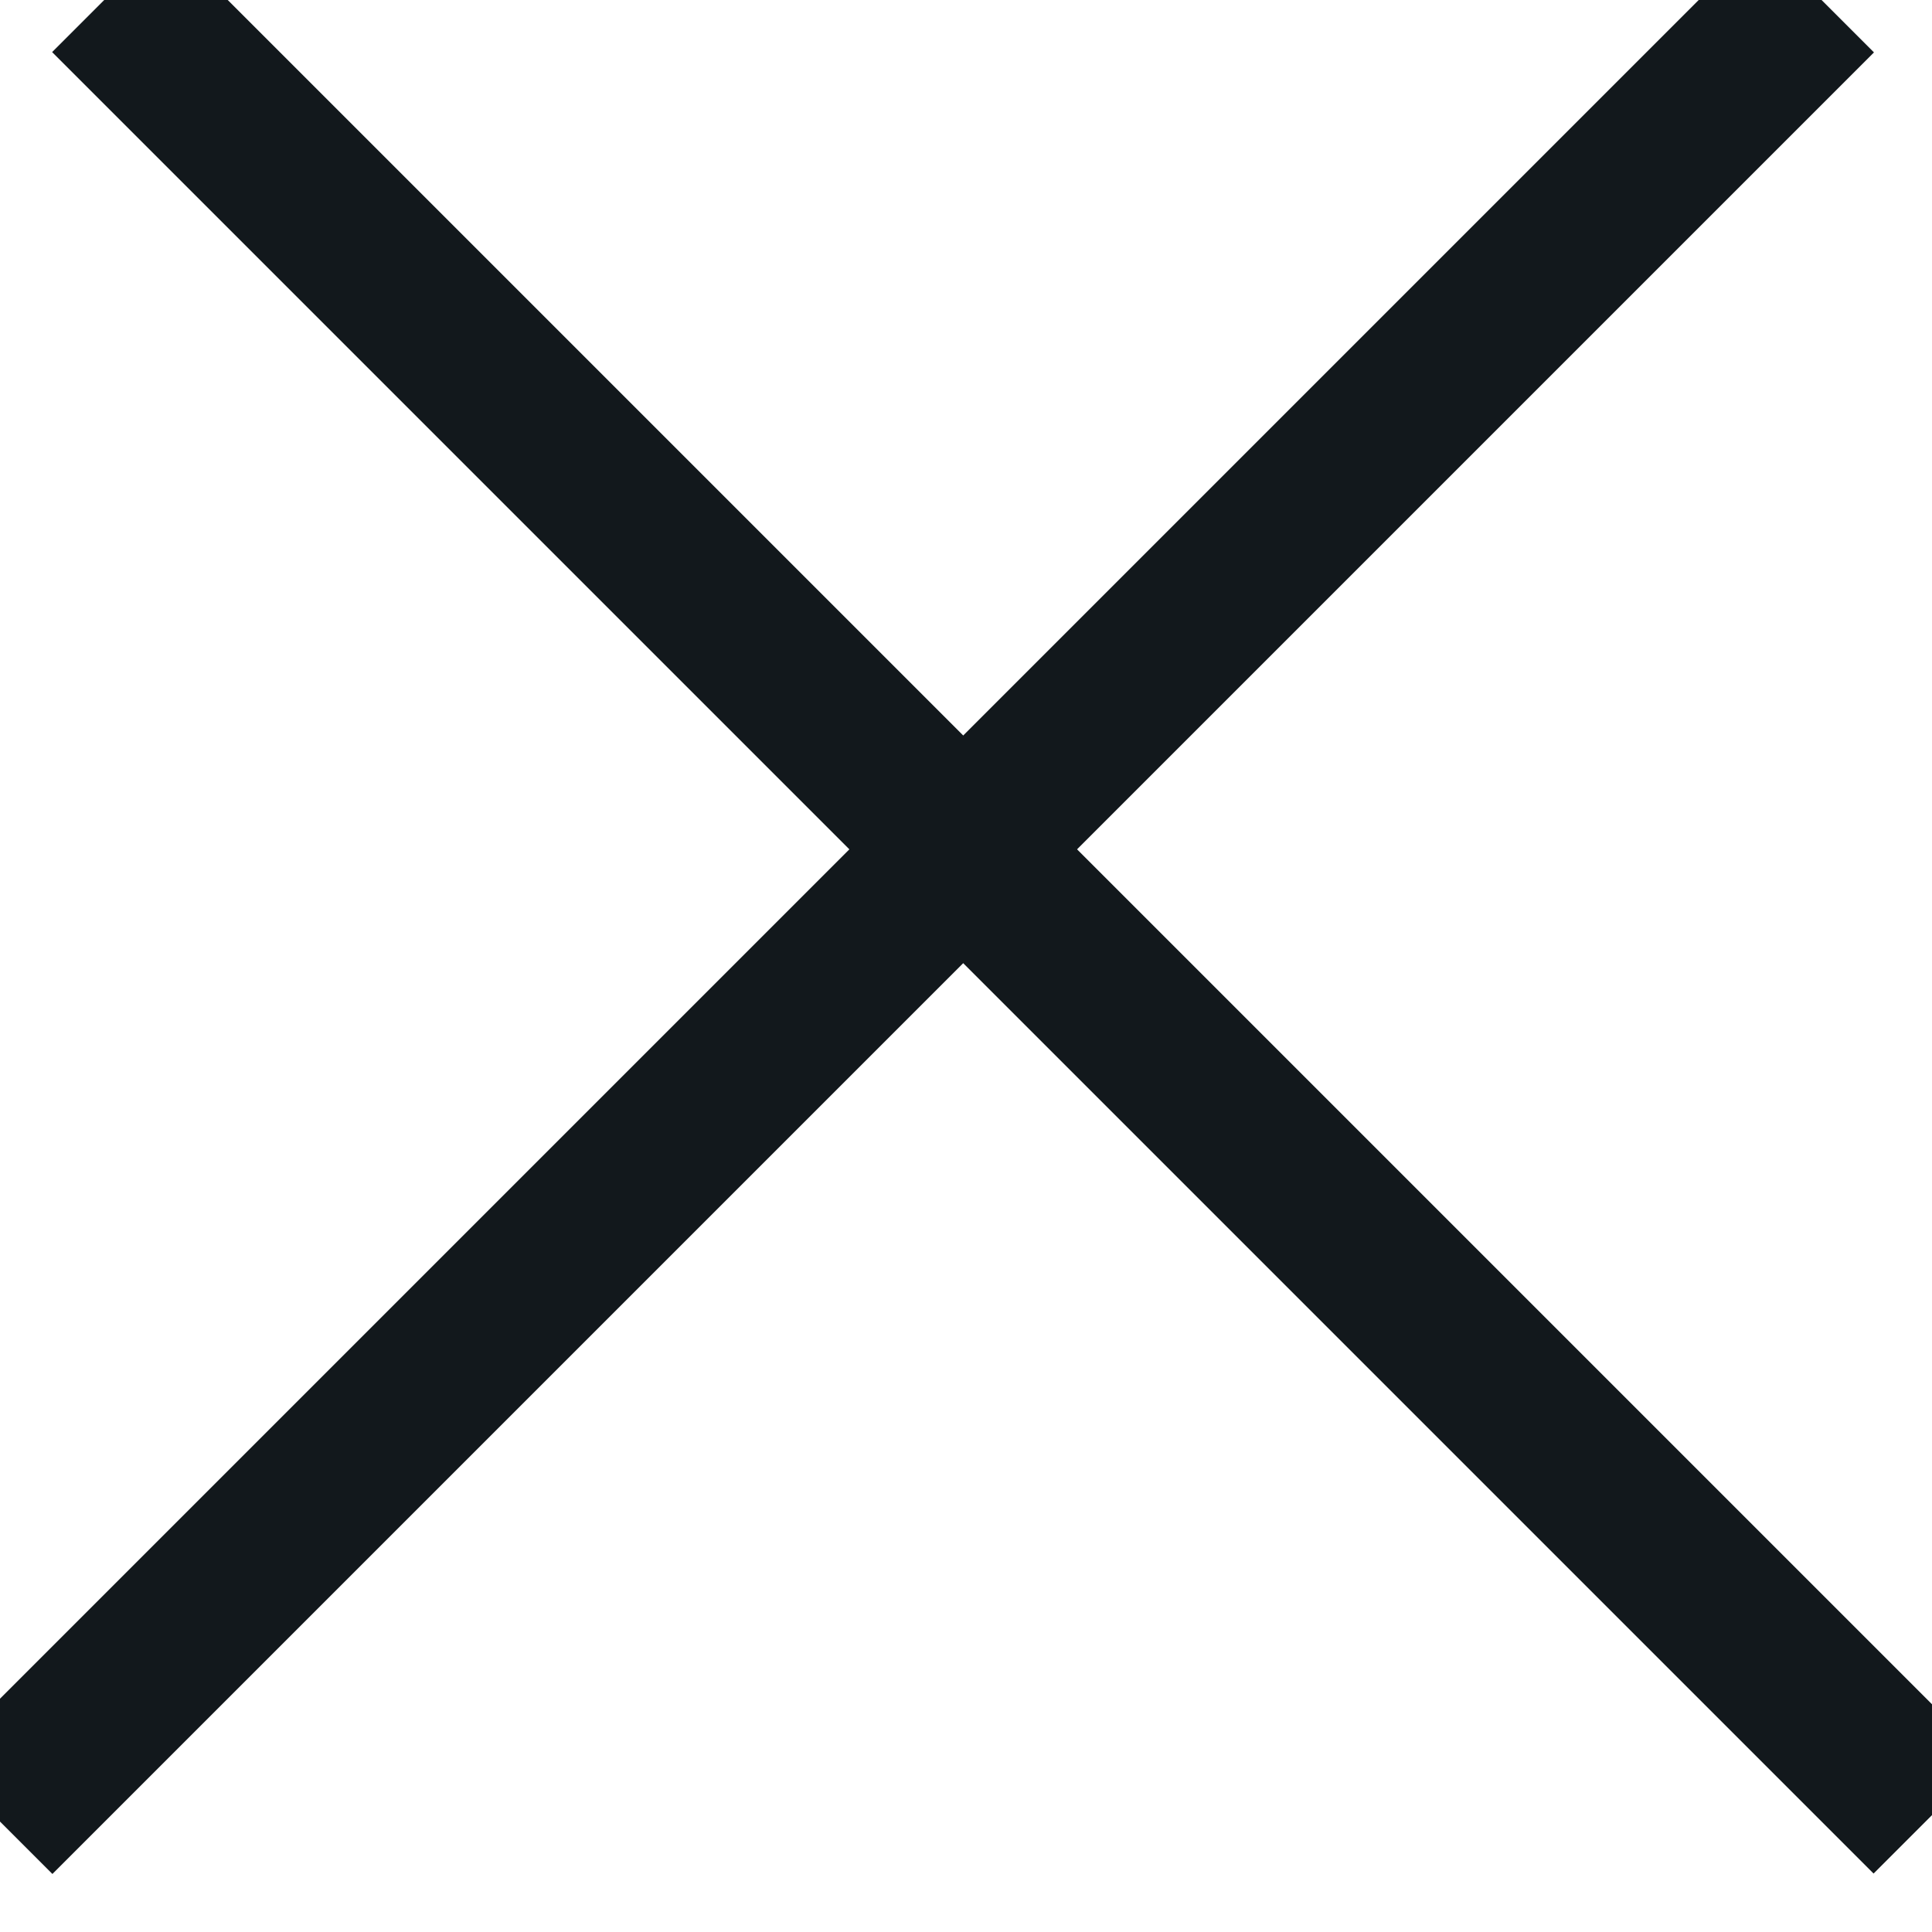
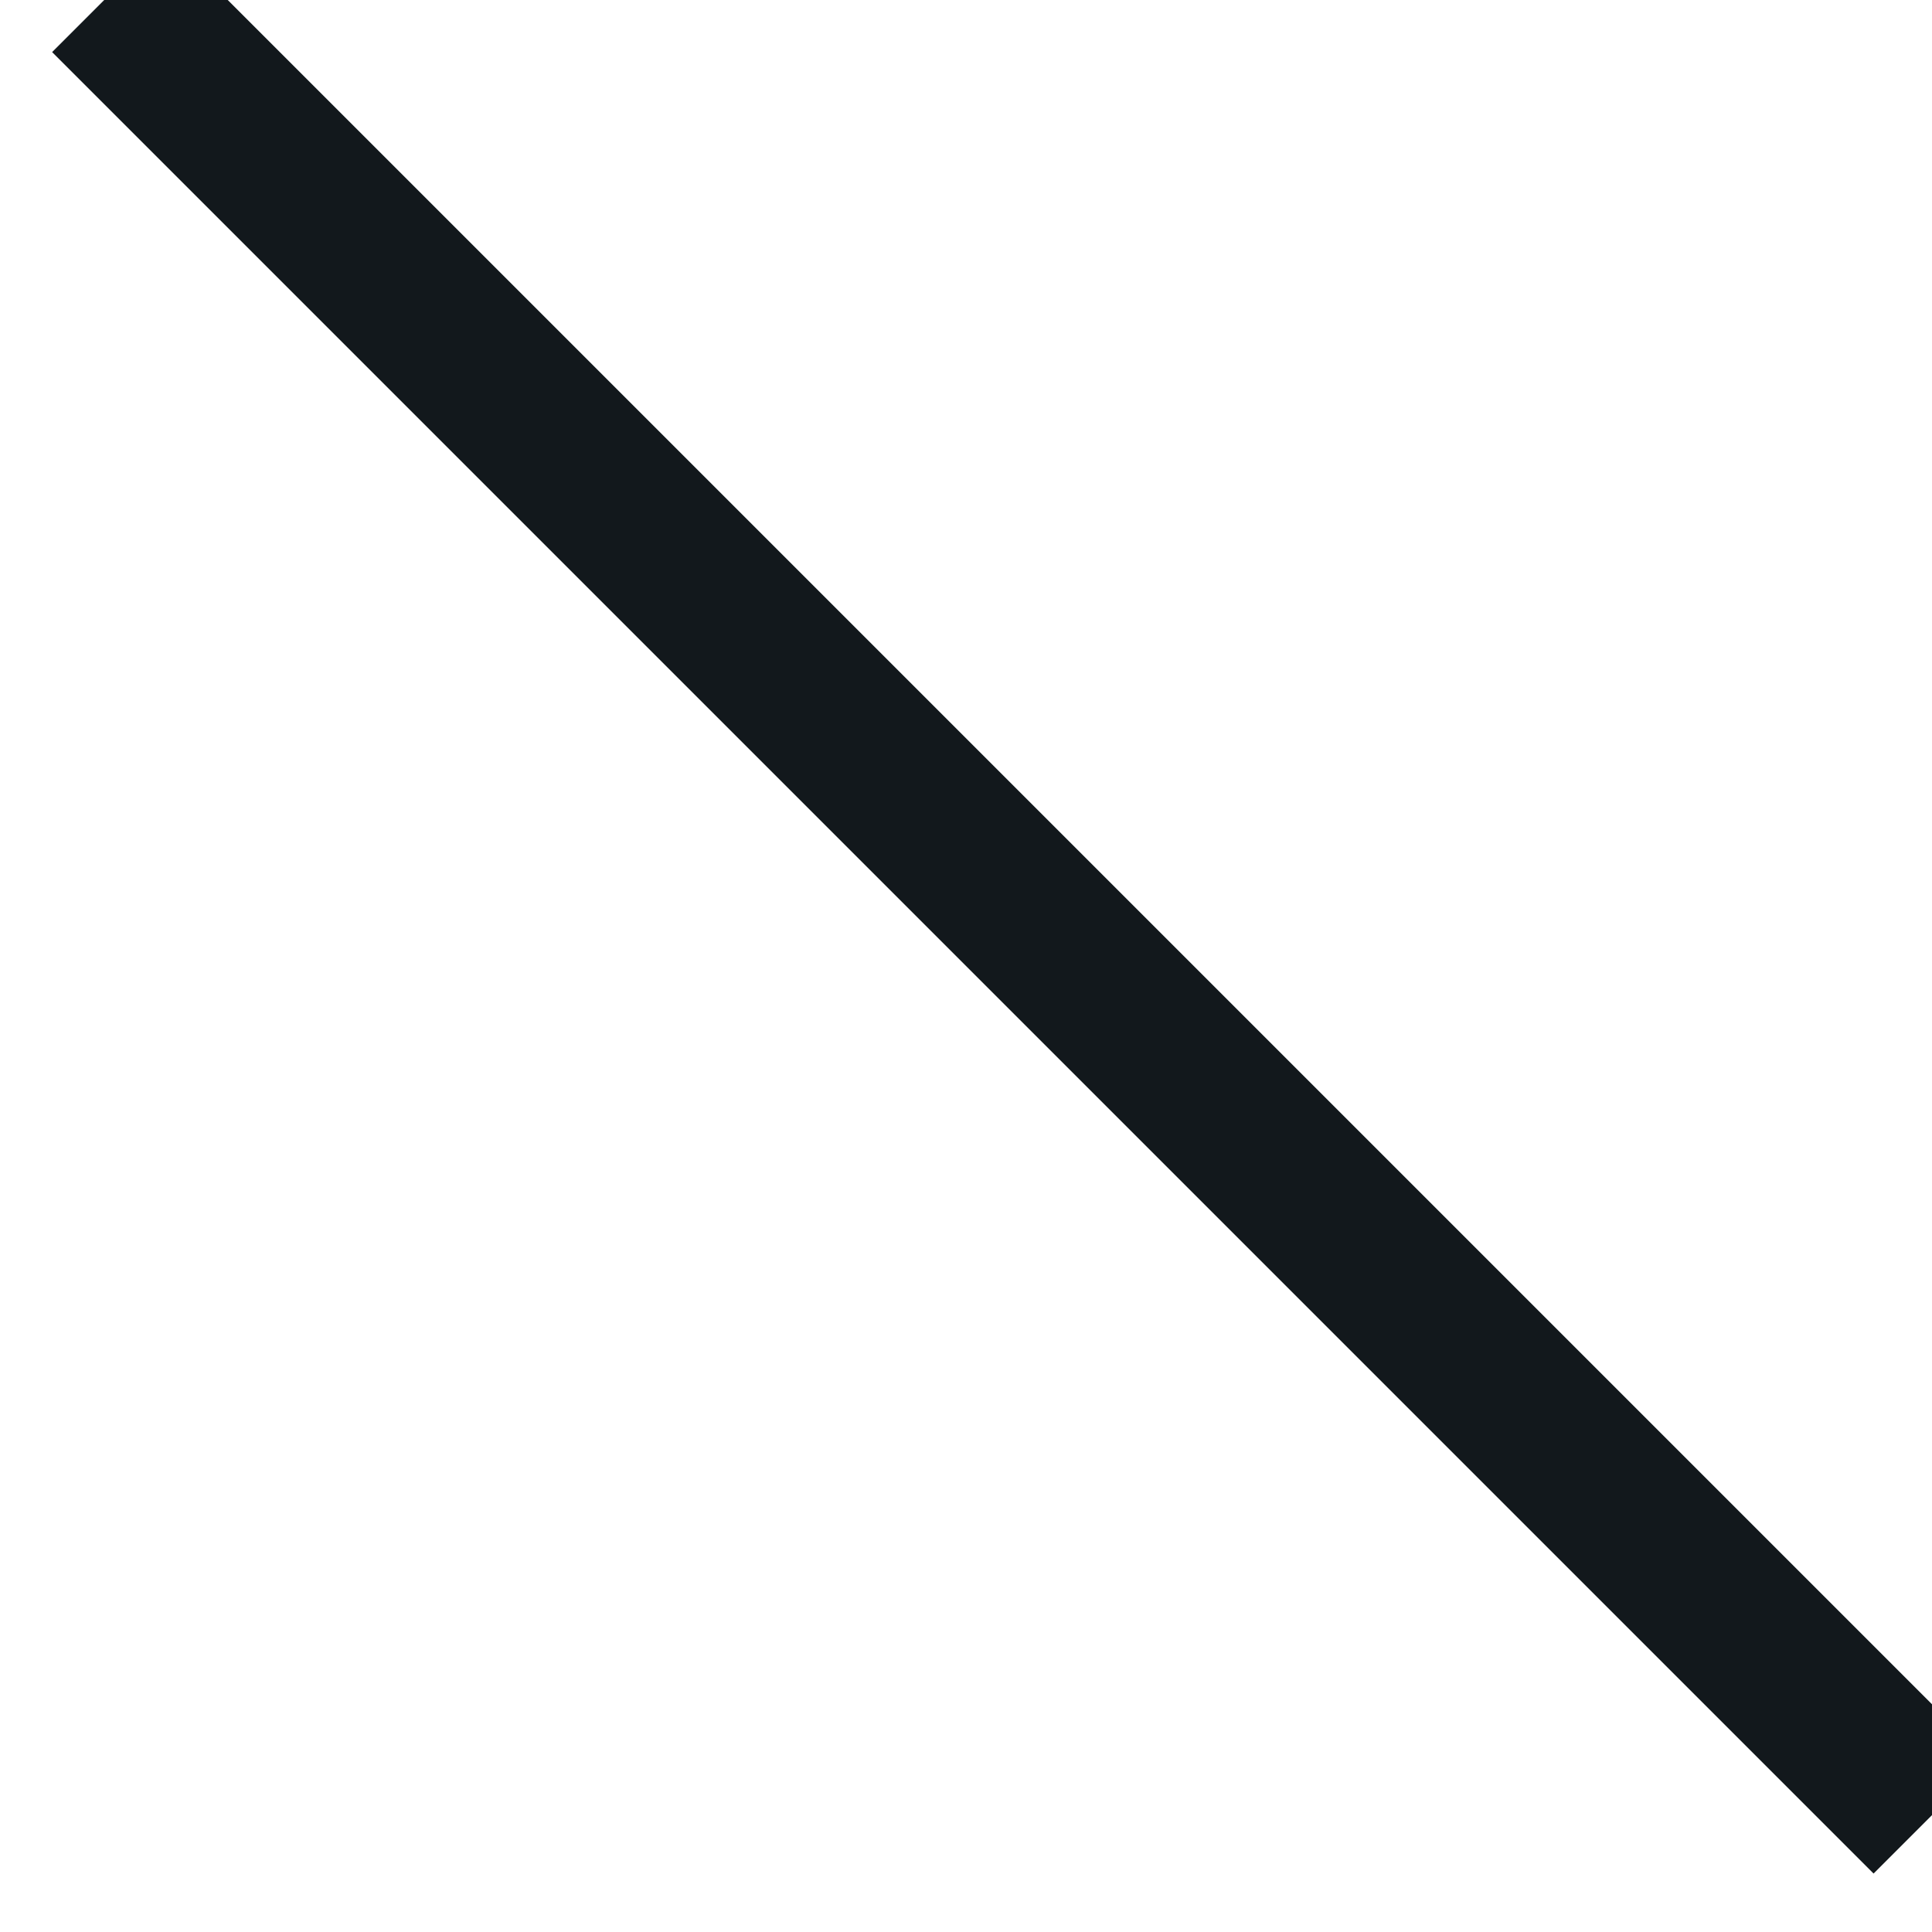
<svg xmlns="http://www.w3.org/2000/svg" width="18" height="18" viewBox="8 8 18 18" fill="none">
  <g id="Cross icon">
    <line id="Line 3" x1="9.016" y1="7.955" x2="25.986" y2="24.925" stroke="#12181C" stroke-width="1.5" />
-     <line id="Line 4" x1="7.958" y1="24.929" x2="24.929" y2="7.958" stroke="#12181C" stroke-width="1.5" />
  </g>
</svg>